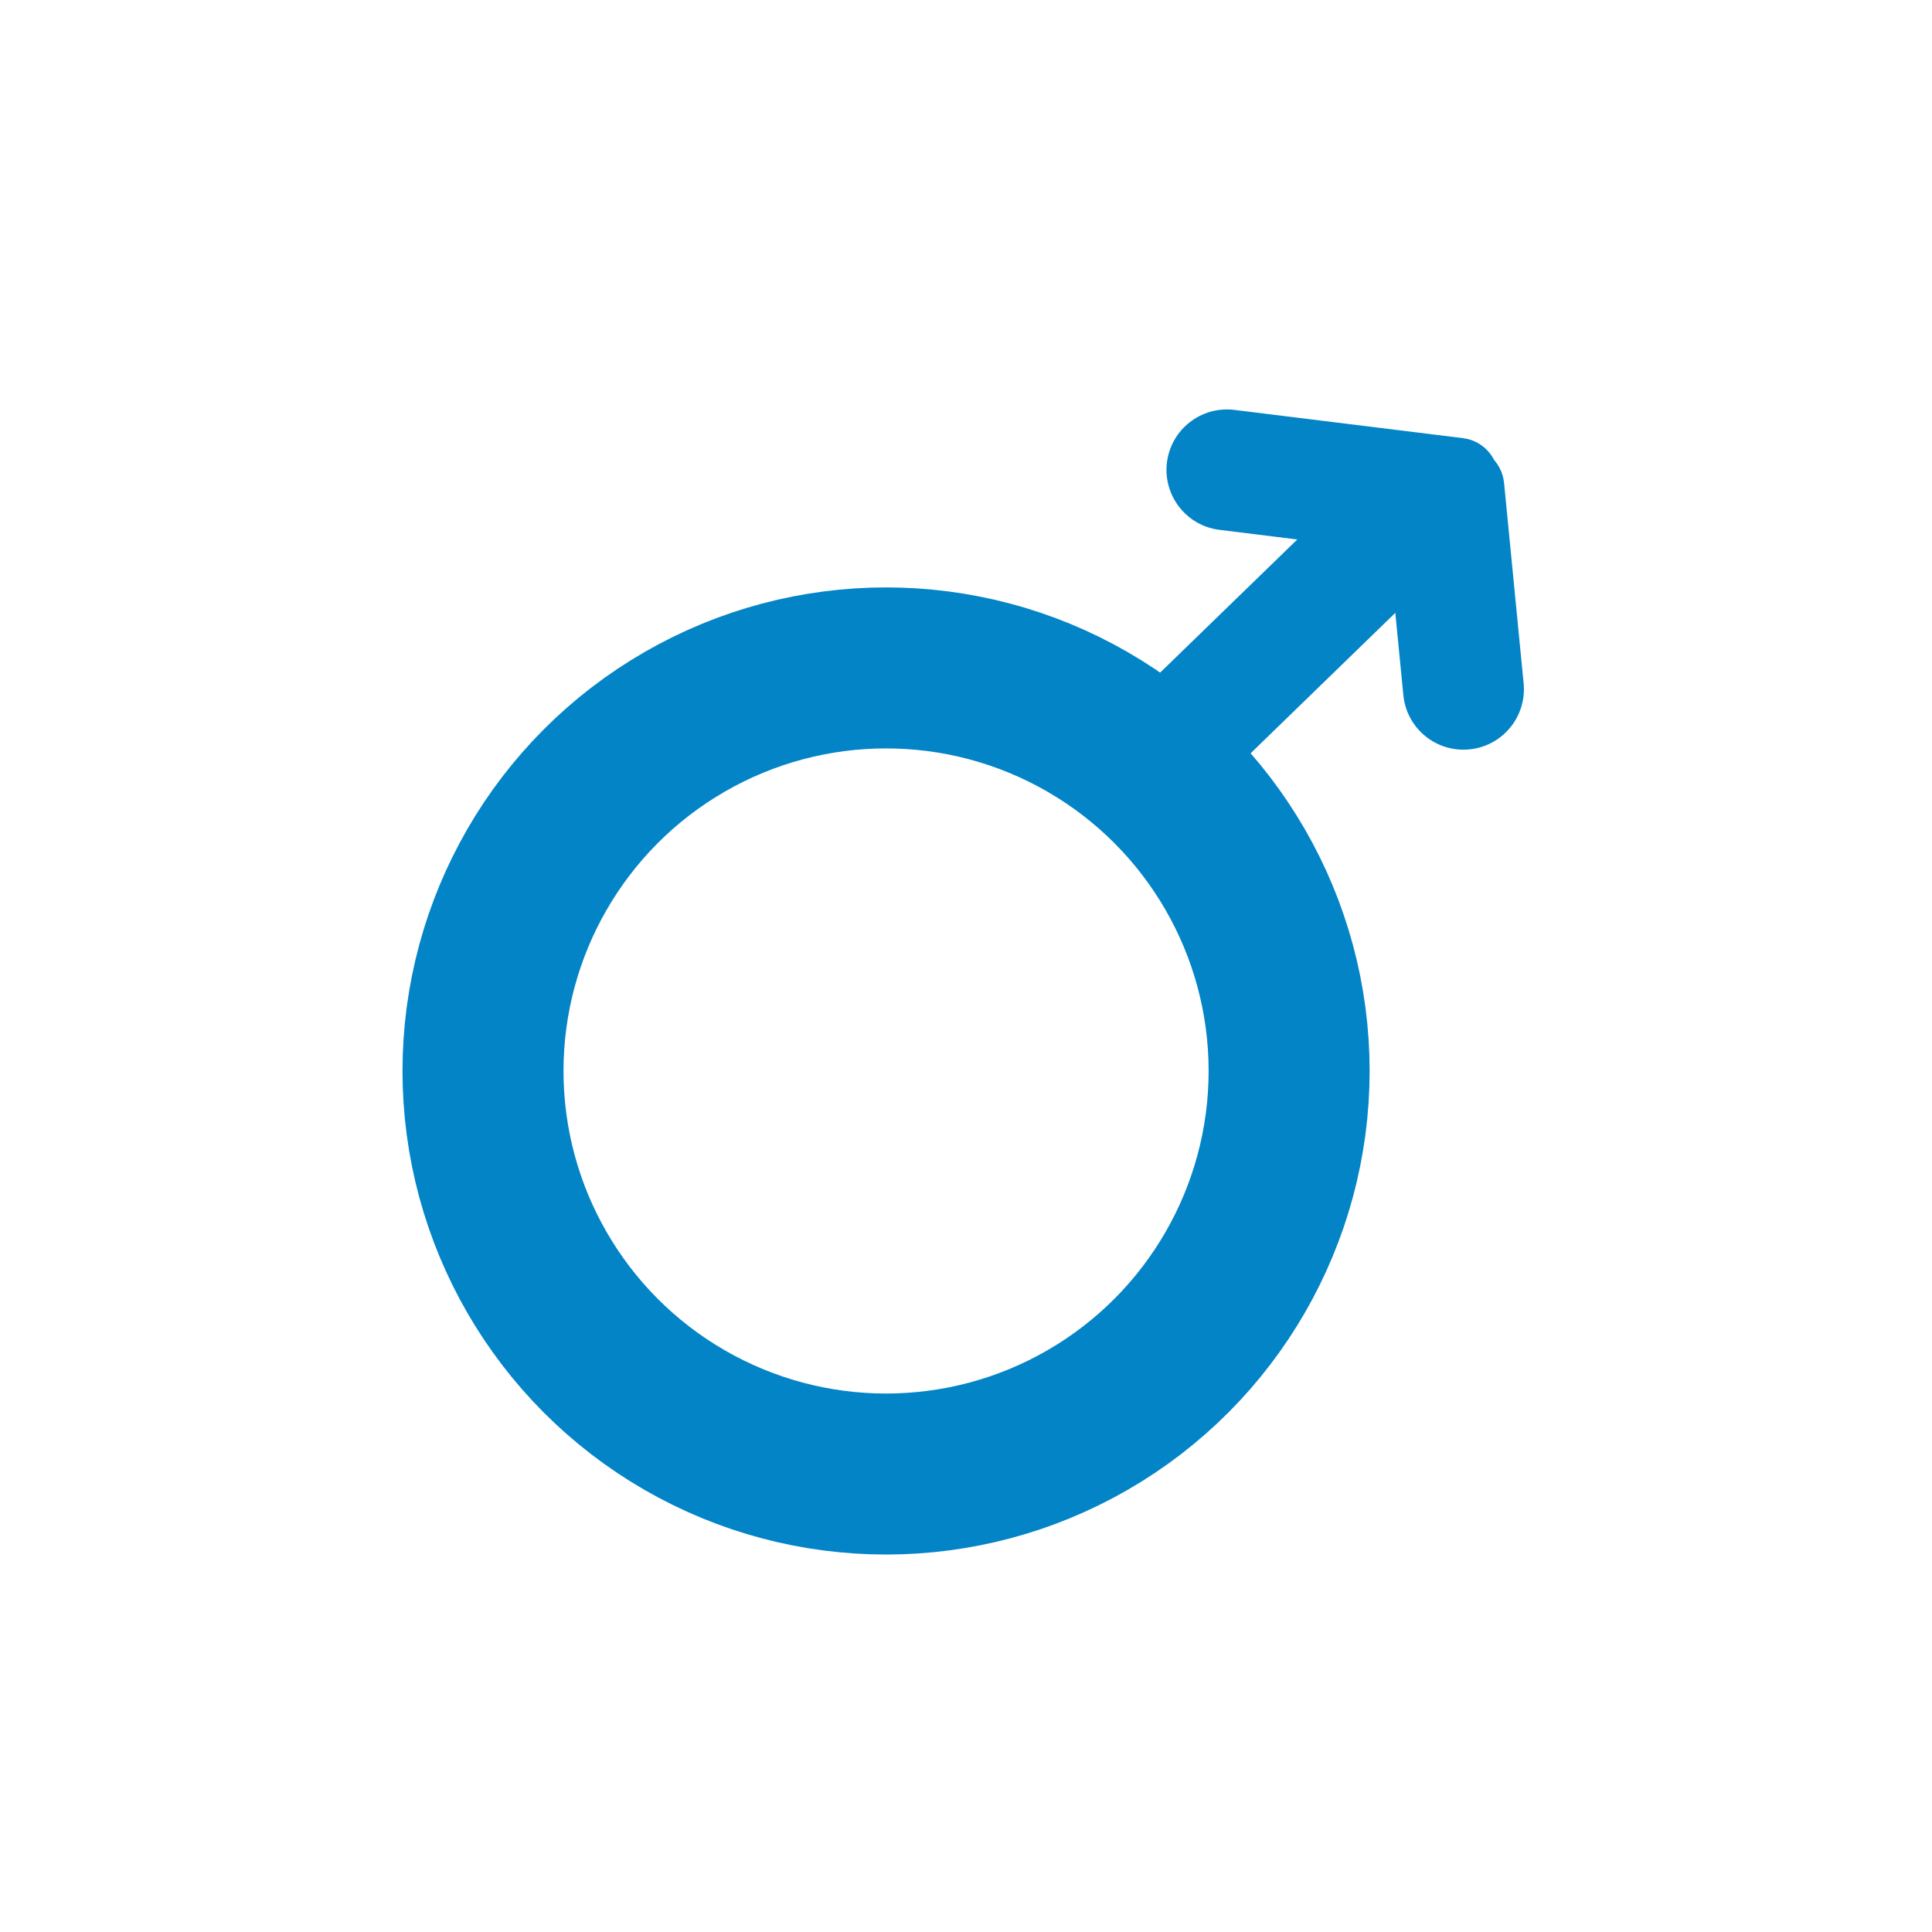
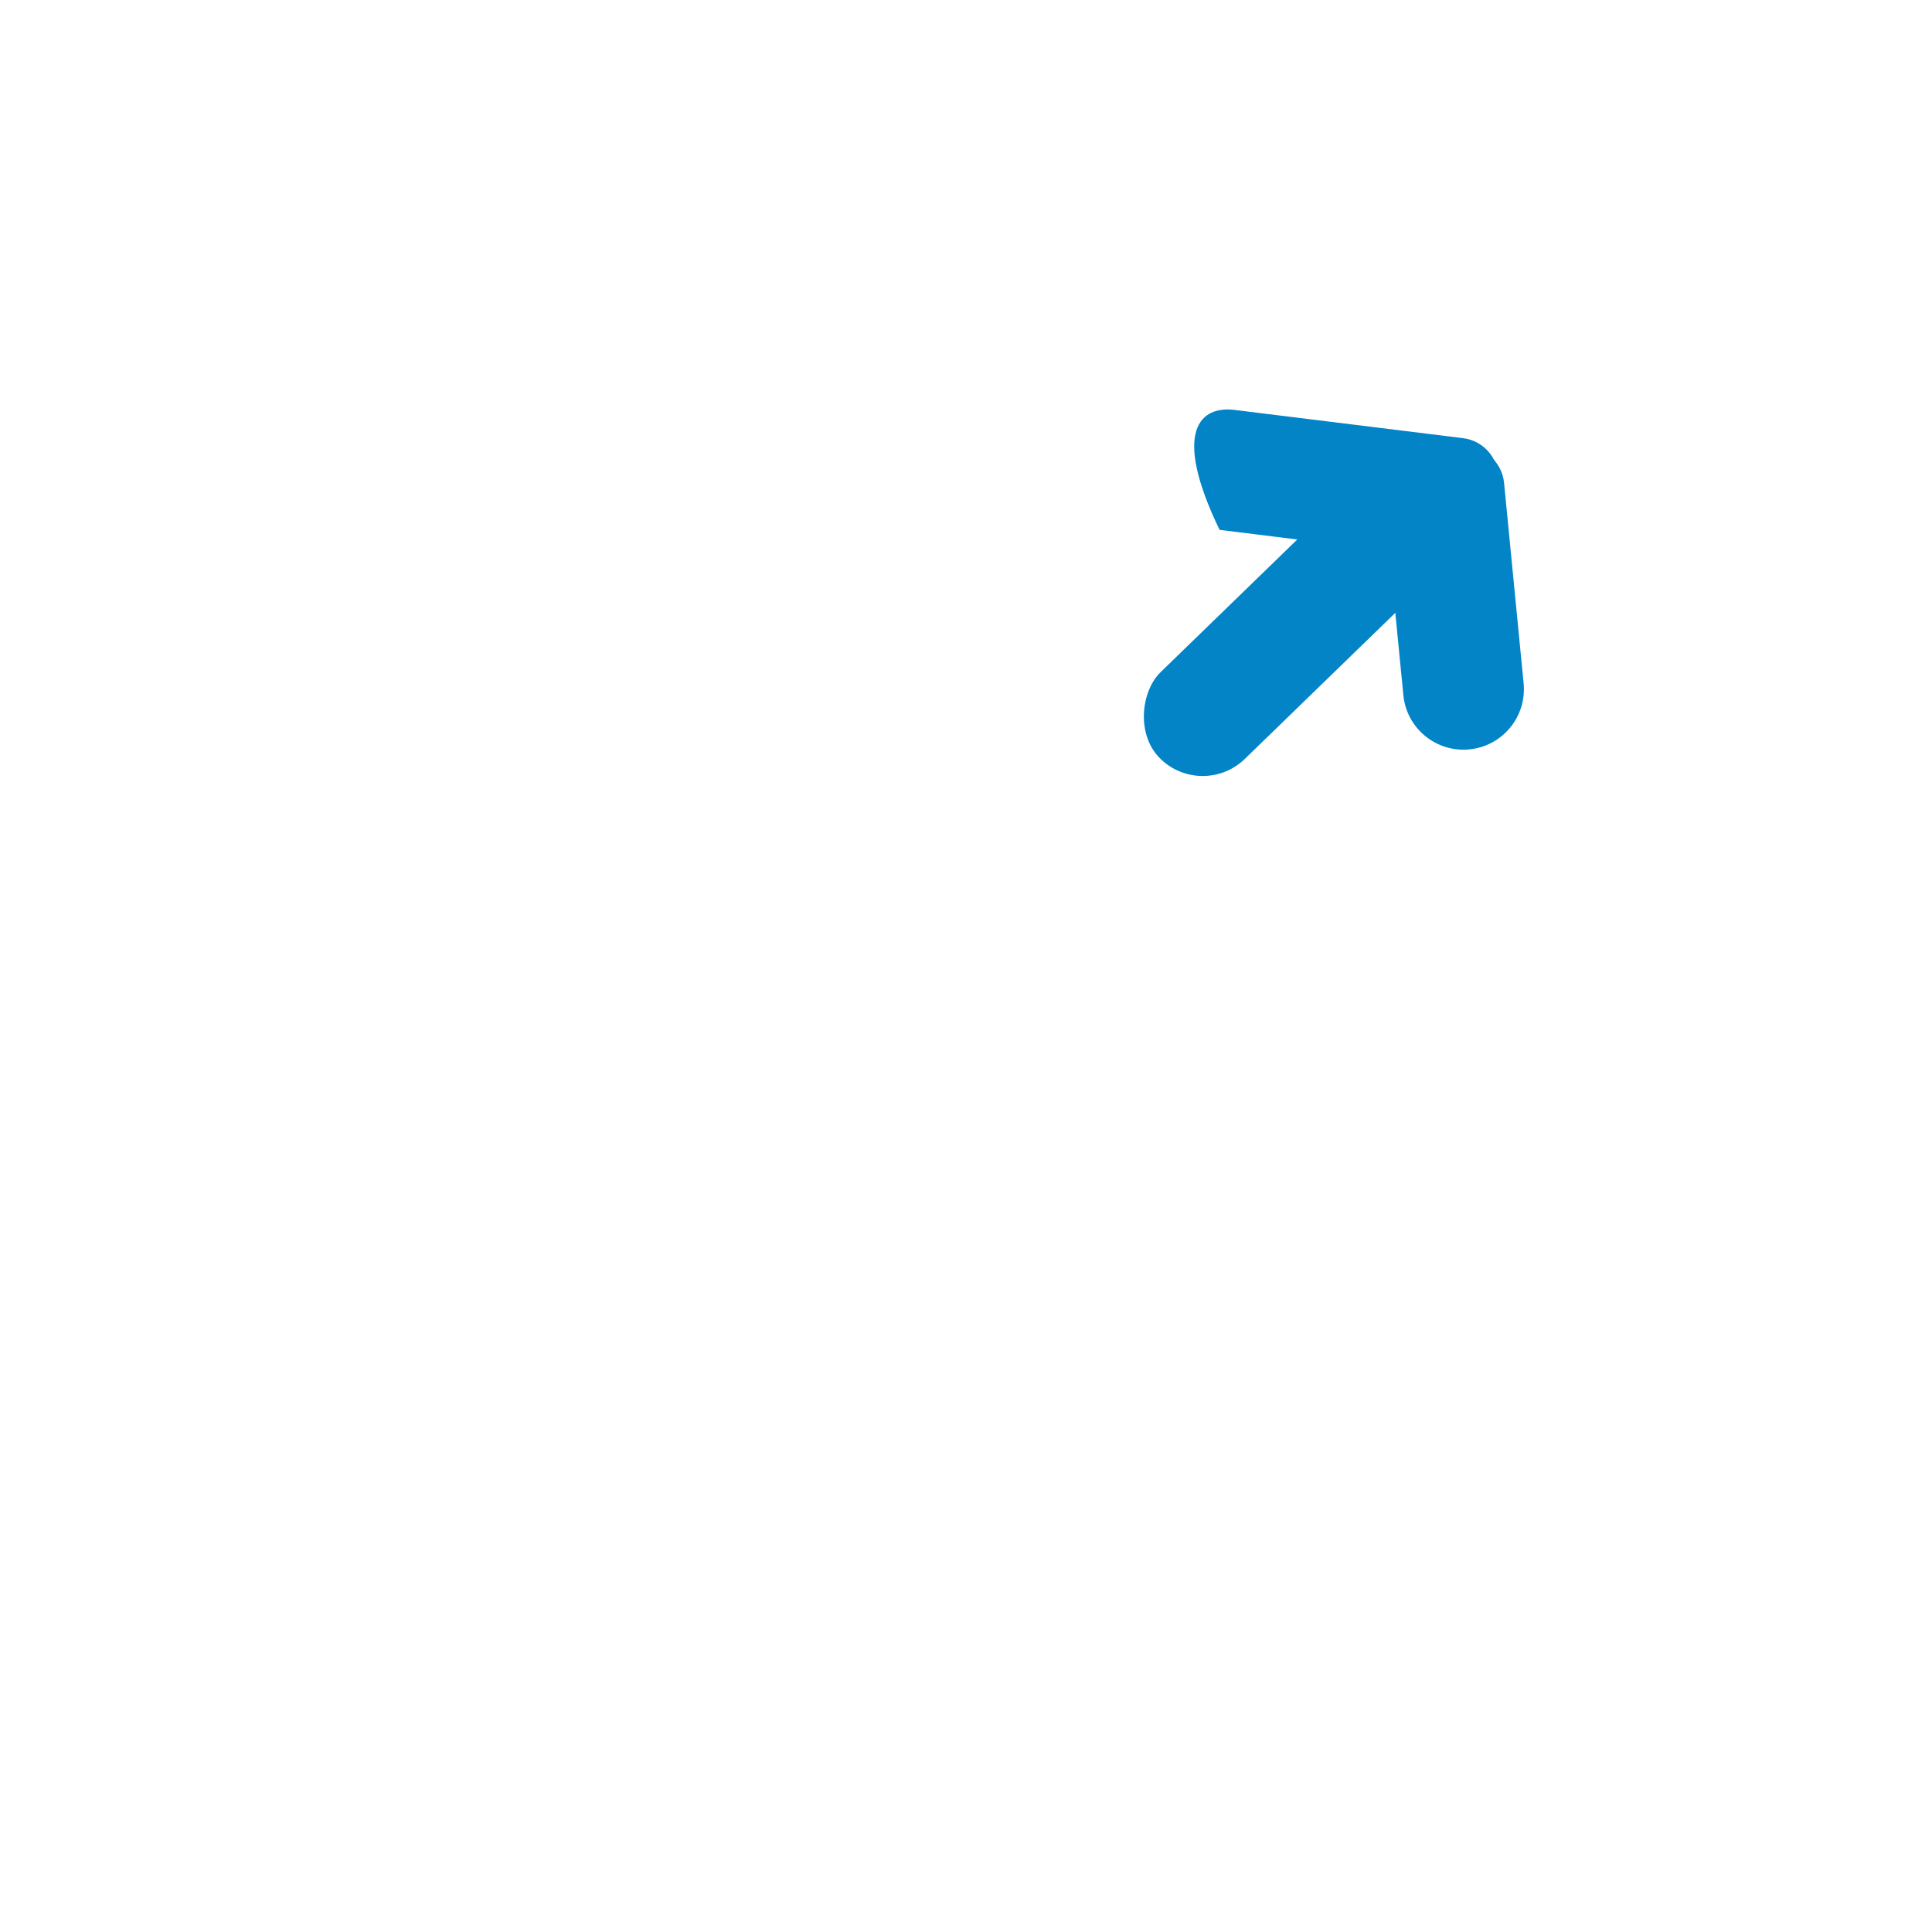
<svg xmlns="http://www.w3.org/2000/svg" width="24" height="24" viewBox="0 0 24 24" fill="none">
  <mask id="mask0_280_400" style="mask-type:alpha" maskUnits="userSpaceOnUse" x="0" y="0" width="24" height="24">
    <rect width="24" height="24" fill="#D9D9D9" />
  </mask>
  <g mask="url(#mask0_280_400)">
    <rect x="17.619" y="5.242" width="1.502" height="5.213" rx="0.751" transform="rotate(45.852 17.619 5.242)" fill="#0284C7" />
-     <path d="M15.15 6.582C14.738 6.532 14.446 6.157 14.496 5.745C14.547 5.334 14.922 5.041 15.334 5.092L18.175 5.443C18.449 5.477 18.644 5.727 18.61 6.001C18.542 6.55 18.043 6.94 17.494 6.872L15.15 6.582Z" fill="#0284C7" />
+     <path d="M15.15 6.582C14.547 5.334 14.922 5.041 15.334 5.092L18.175 5.443C18.449 5.477 18.644 5.727 18.61 6.001C18.542 6.55 18.043 6.94 17.494 6.872L15.15 6.582Z" fill="#0284C7" />
    <path d="M18.927 8.489C18.967 8.902 18.665 9.269 18.253 9.309C17.84 9.35 17.473 9.048 17.433 8.635L17.238 6.642C17.184 6.092 17.587 5.602 18.137 5.549C18.413 5.522 18.657 5.723 18.684 5.998L18.927 8.489Z" fill="#0284C7" />
-     <circle cx="11.007" cy="13.304" r="5.007" stroke="#0284C7" stroke-width="2" />
  </g>
</svg>